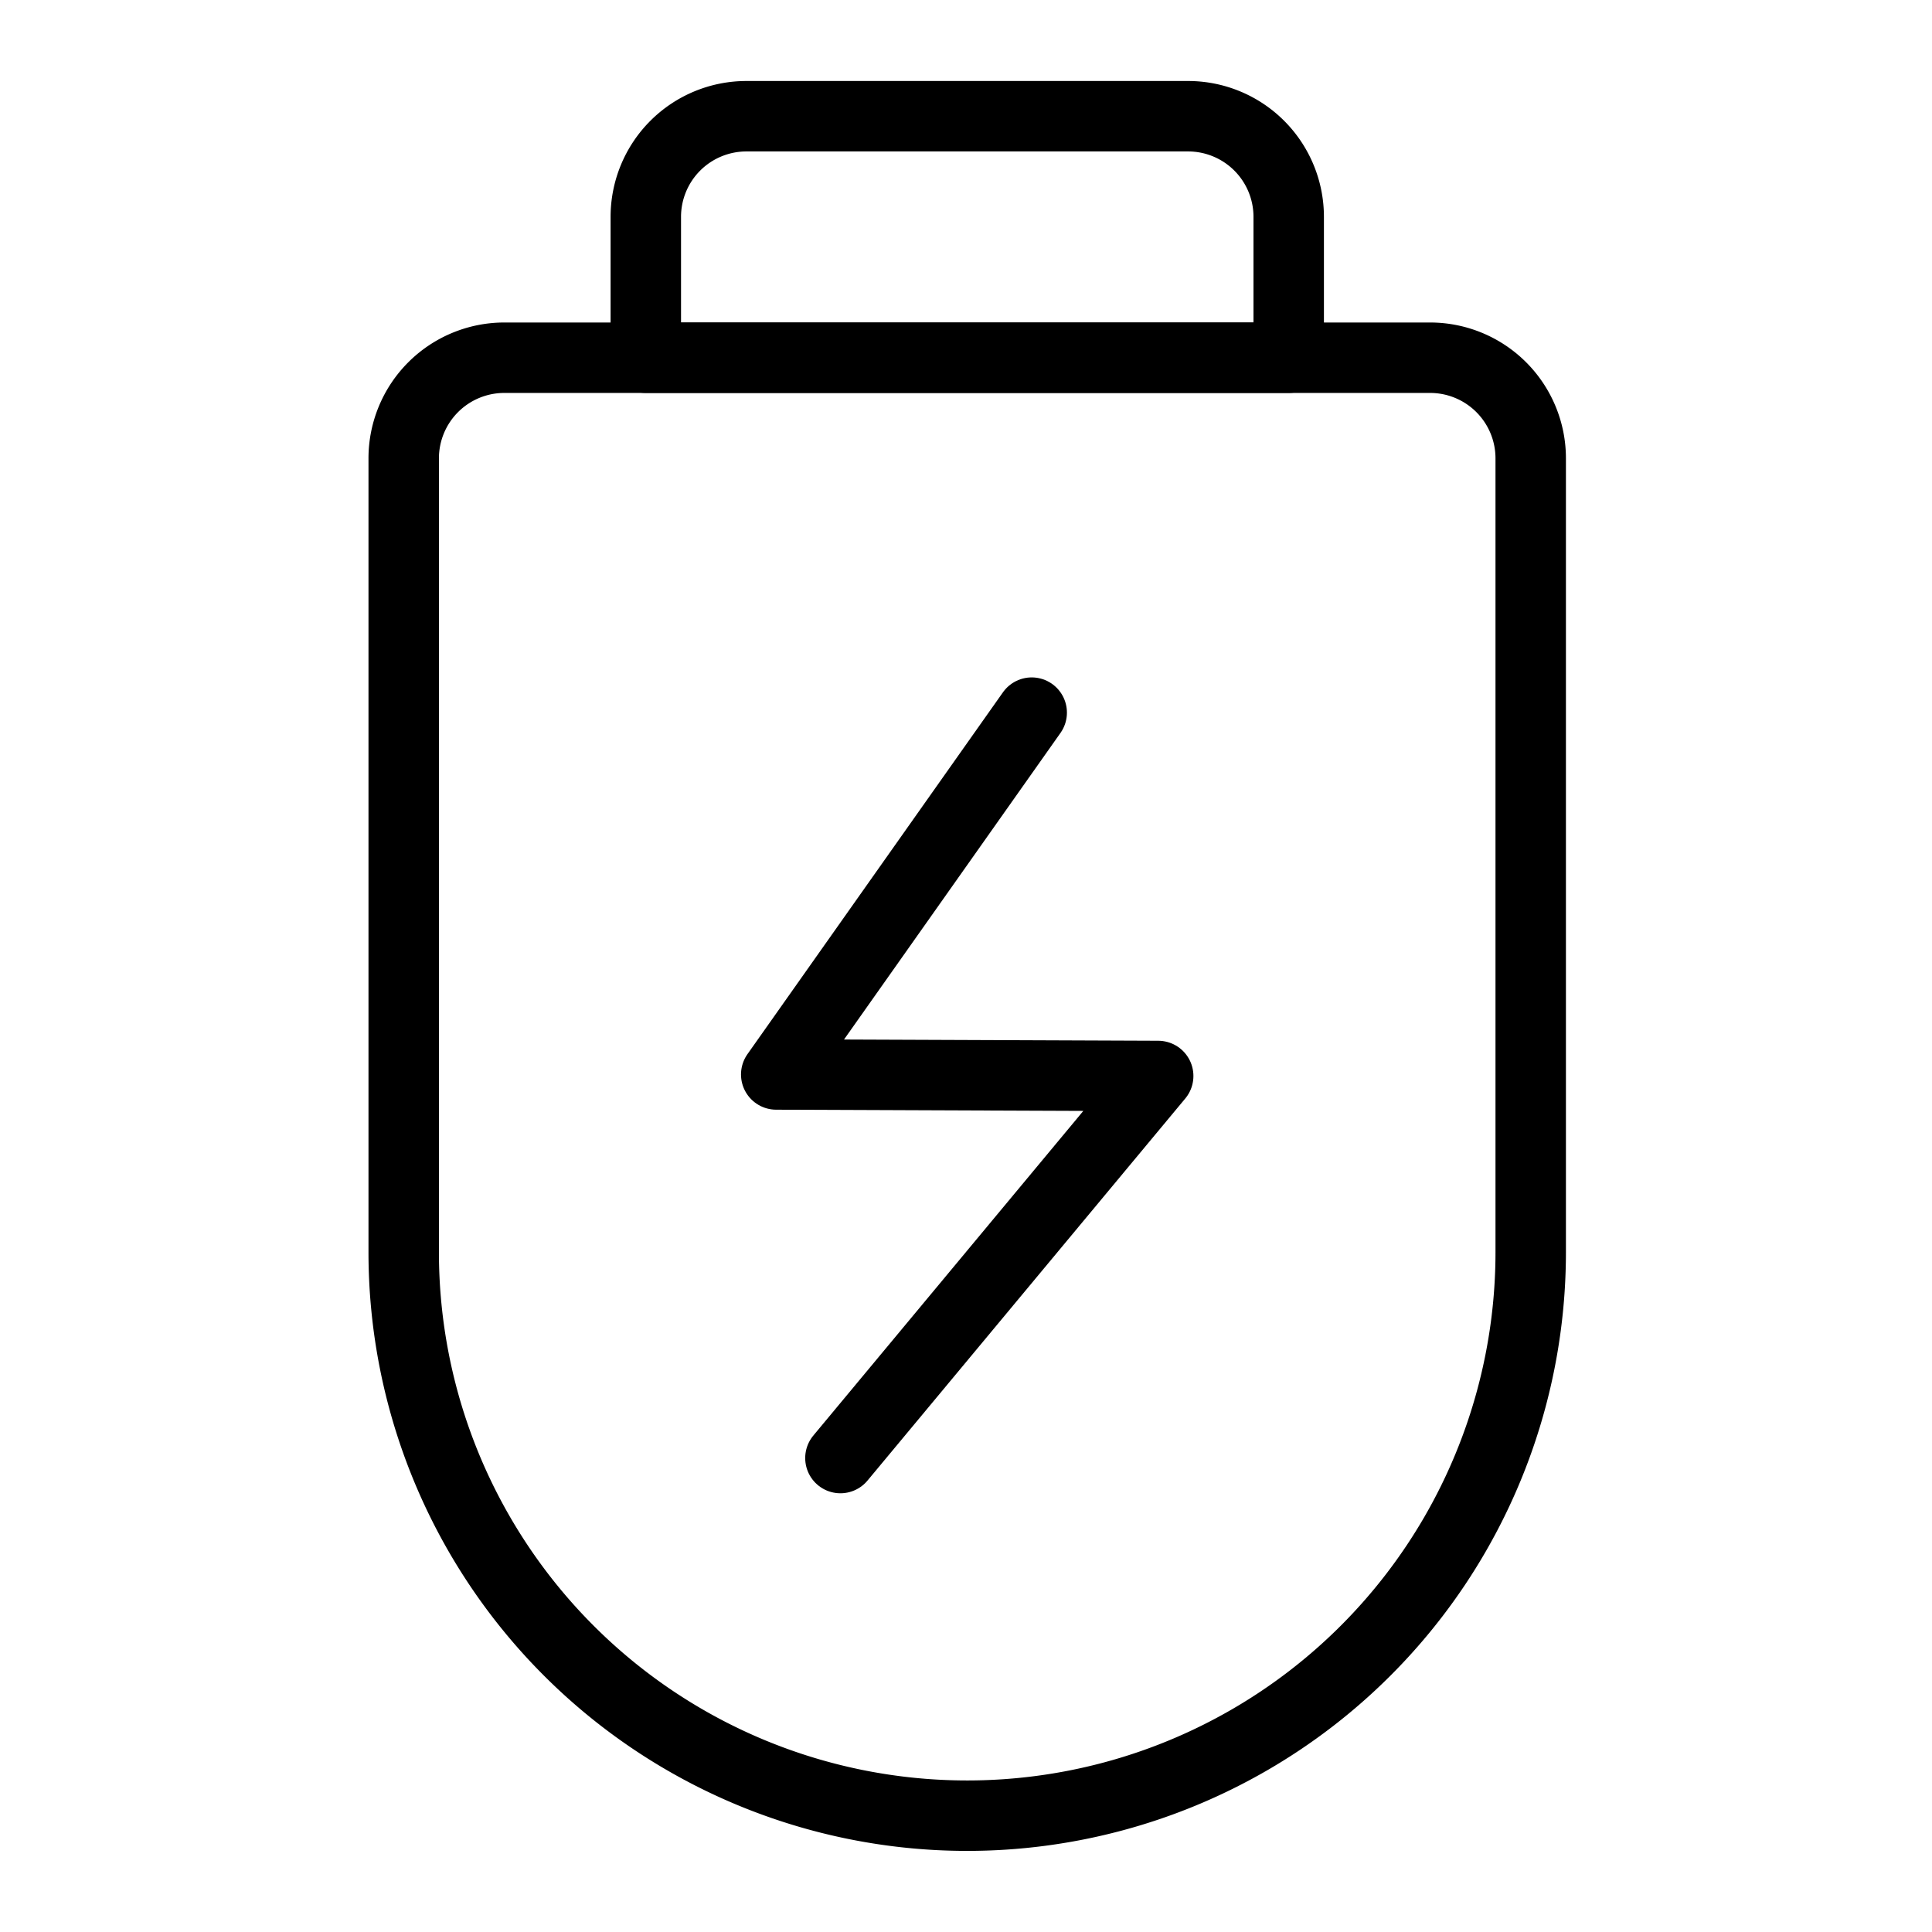
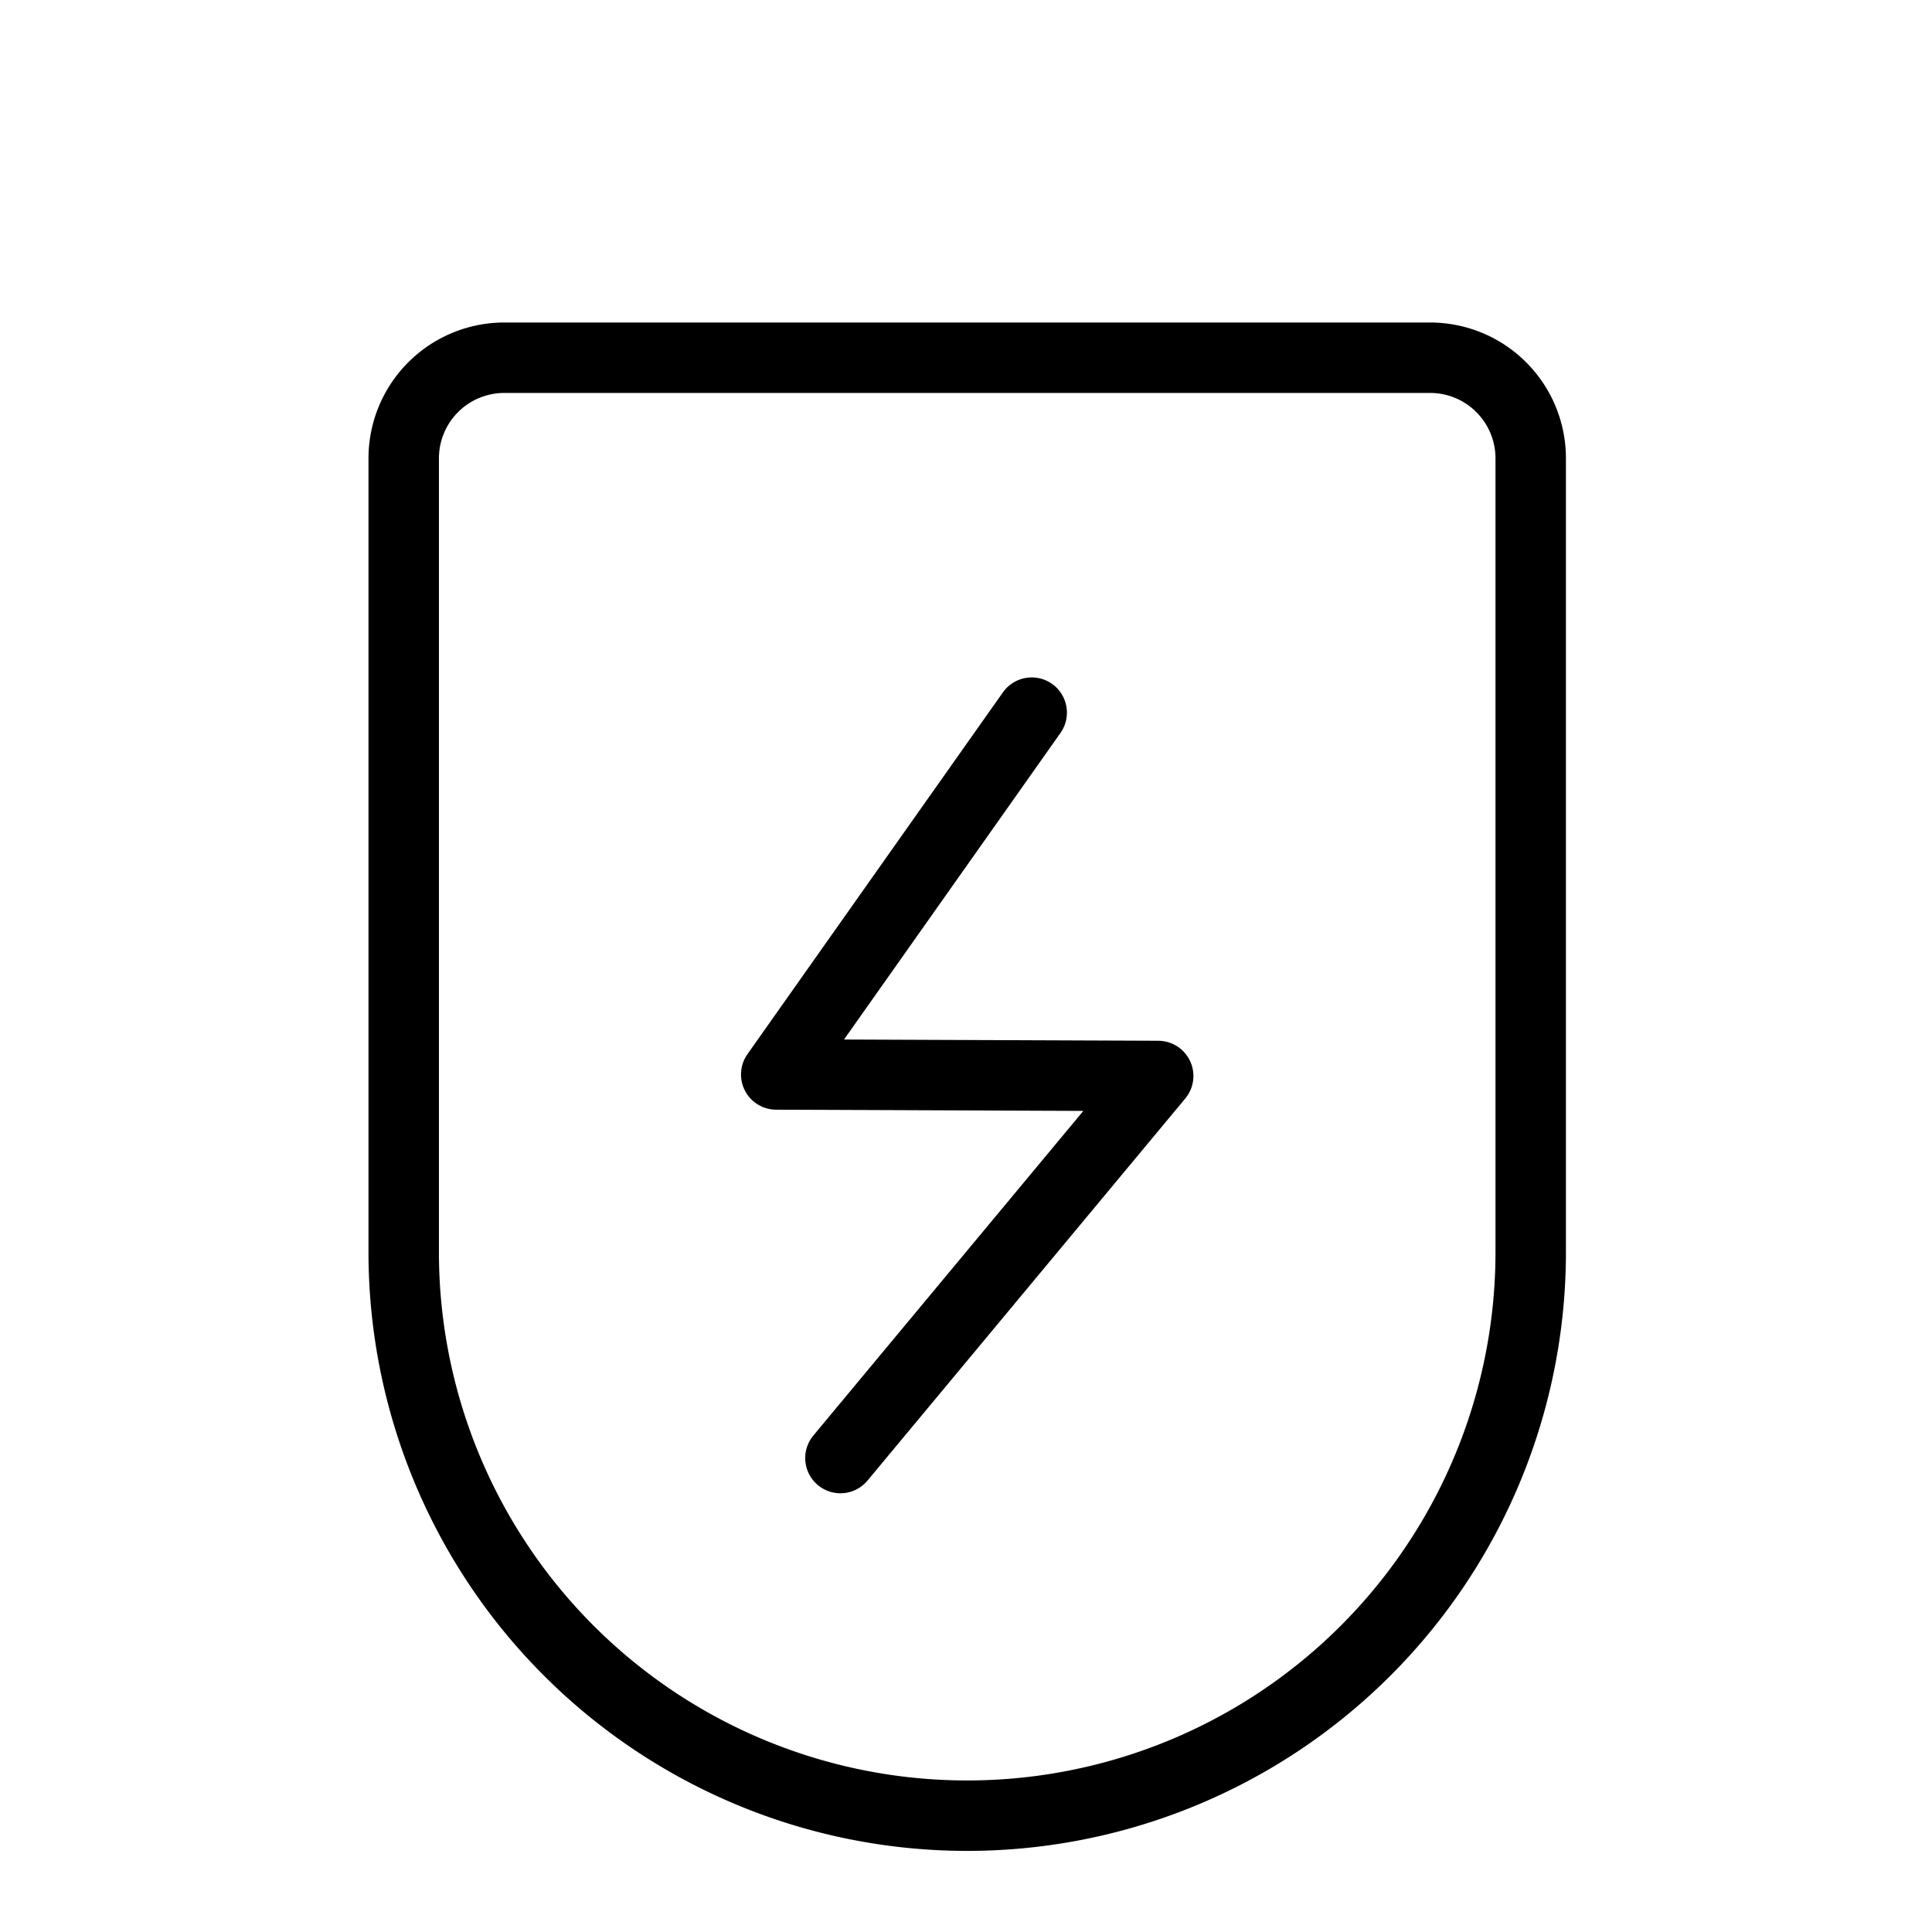
<svg xmlns="http://www.w3.org/2000/svg" id="Layer_1" data-name="Layer 1" viewBox="0 0 192 192" fill="#000000" style="background-color: transparent; color: transparent;">
  <polyline points="102.53 70.82 77.14 106.78 115.1 106.93 83.52 144.9" style="fill:none;stroke:#000000;stroke-linecap:round;stroke-linejoin:round;stroke-width:7px" />
  <path d="M152.12,124.44a56,56,0,0,1-56,56h0a56,56,0,0,1-56-56V45.55a10,10,0,0,1,10-10h92a10,10,0,0,1,10,10Z" style="fill:none;stroke:#000000;stroke-linecap:round;stroke-linejoin:round;stroke-width:7px" fill="#000000" />
-   <path d="M74.18,11.55h43.89a10,10,0,0,1,10,10v14a0,0,0,0,1,0,0H64.18a0,0,0,0,1,0,0v-14A10,10,0,0,1,74.18,11.55Z" style="fill:none;stroke:#000000;stroke-linecap:round;stroke-linejoin:round;stroke-width:7px" fill="#000000" />
</svg>